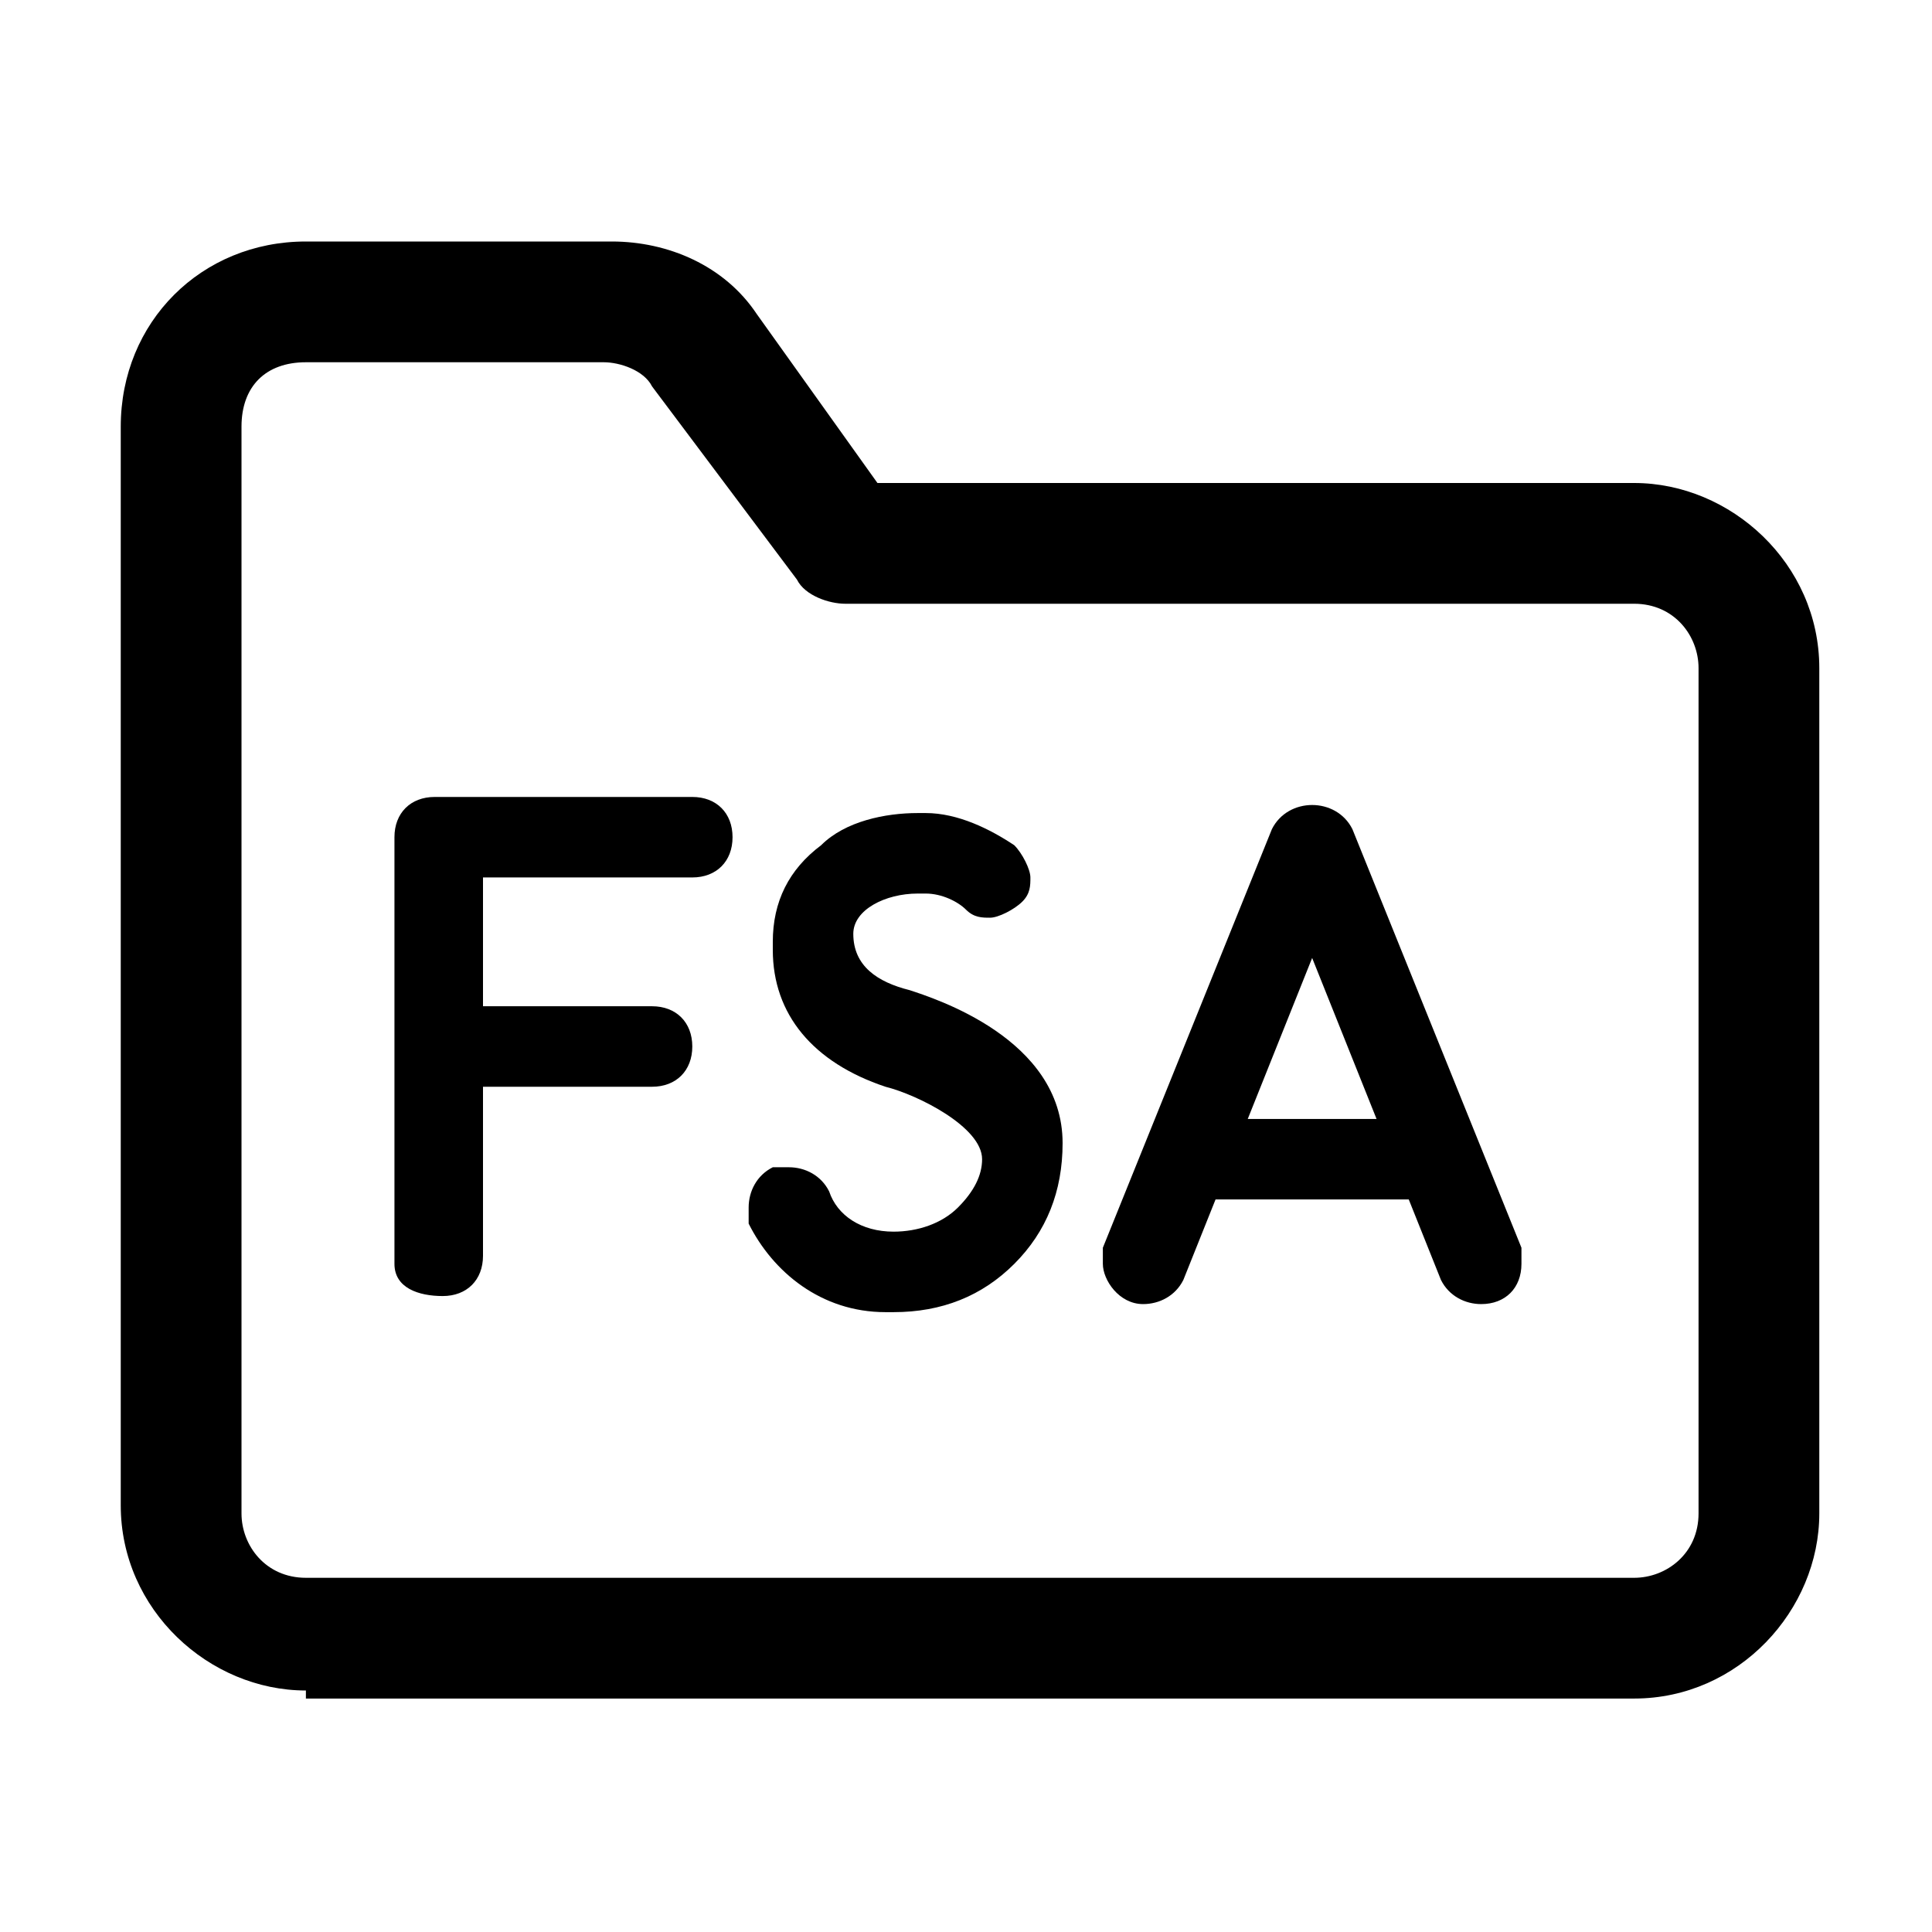
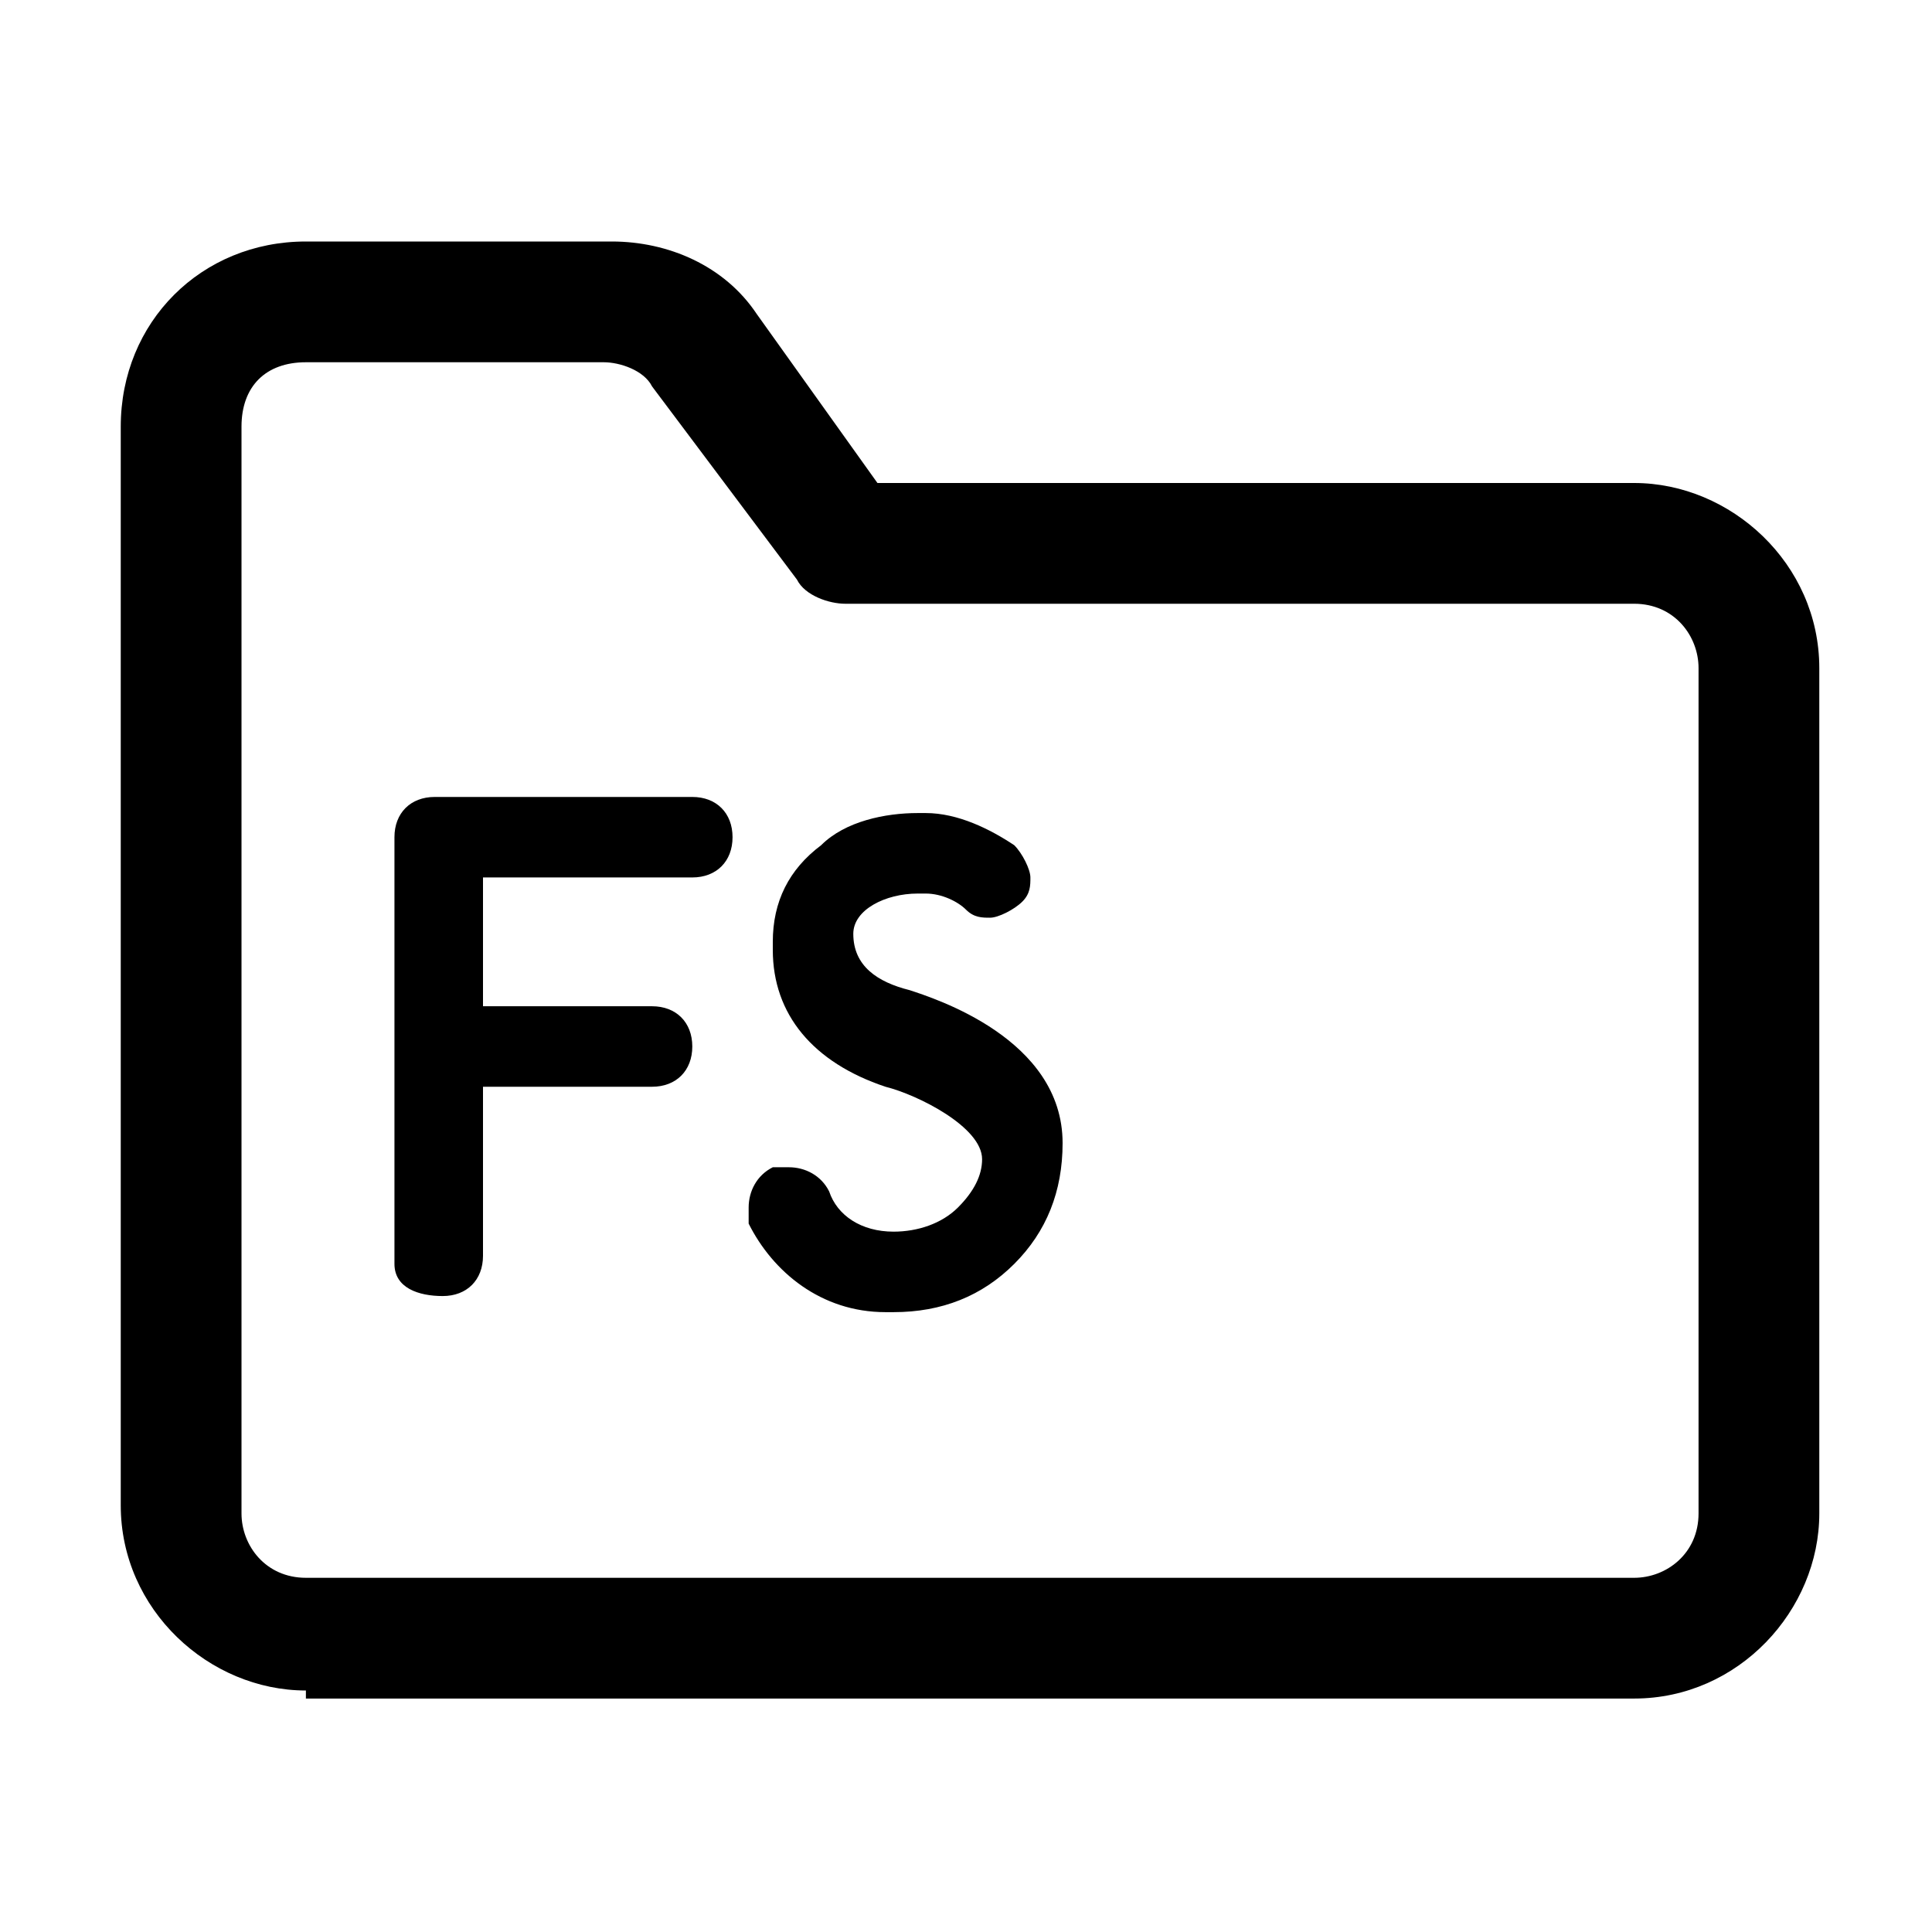
<svg xmlns="http://www.w3.org/2000/svg" version="1.1" id="Layer_1" x="0px" y="0px" viewBox="0 0 24 24" style="enable-background:new 0 0 24 24;" xml:space="preserve">
  <title>folder</title>
  <g>
    <path d="M3.8,21c-1.2,0-2.3-1-2.3-2.3V5.3C1.5,4,2.5,3,3.8,3h3.8c0.7,0,1.4,0.3,1.8,0.9L10.9,6h9.4c1.2,0,2.3,1,2.3,2.3v10.5   c0,1.2-1,2.3-2.3,2.3H3.8z M3.8,4.5C3.3,4.5,3,4.8,3,5.3v13.5c0,0.4,0.3,0.8,0.8,0.8h16.5c0.4,0,0.8-0.3,0.8-0.8V8.3   c0-0.4-0.3-0.8-0.8-0.8h-9.8c-0.2,0-0.5-0.1-0.6-0.3L8.1,4.8C8,4.6,7.7,4.5,7.5,4.5H3.8z" />
  </g>
  <g>
    <path d="M8.6,9.9c0.3,0,0.5,0.2,0.5,0.5c0,0.3-0.2,0.5-0.5,0.5H6v1.6h2.1c0.3,0,0.5,0.2,0.5,0.5s-0.2,0.5-0.5,0.5H6v2.1   c0,0.3-0.2,0.5-0.5,0.5S4.9,16,4.9,15.7v-5.3c0-0.3,0.2-0.5,0.5-0.5H8.6z" />
    <path d="M13.2,14.2L13.2,14.2c0,0.6-0.2,1.1-0.6,1.5c-0.4,0.4-0.9,0.6-1.5,0.6h-0.1c-0.8,0-1.4-0.5-1.7-1.1c0-0.1,0-0.2,0-0.2   c0-0.2,0.1-0.4,0.3-0.5c0.1,0,0.1,0,0.2,0c0.2,0,0.4,0.1,0.5,0.3c0.1,0.3,0.4,0.5,0.8,0.5h0c0.3,0,0.6-0.1,0.8-0.3   c0.2-0.2,0.3-0.4,0.3-0.6v0c0-0.4-0.8-0.8-1.2-0.9l0,0c-0.9-0.3-1.4-0.9-1.4-1.7v-0.1c0-0.5,0.2-0.9,0.6-1.2   c0.3-0.3,0.8-0.4,1.2-0.4h0.1c0.4,0,0.8,0.2,1.1,0.4c0.1,0.1,0.2,0.3,0.2,0.4c0,0.1,0,0.2-0.1,0.3c-0.1,0.1-0.3,0.2-0.4,0.2   c-0.1,0-0.2,0-0.3-0.1c-0.1-0.1-0.3-0.2-0.5-0.2h-0.1c-0.4,0-0.8,0.2-0.8,0.5v0c0,0.4,0.3,0.6,0.7,0.7   C11.6,12.4,13.2,12.9,13.2,14.2z" />
-     <path d="M18.9,15.5c0,0.1,0,0.1,0,0.2c0,0.3-0.2,0.5-0.5,0.5c-0.2,0-0.4-0.1-0.5-0.3l-0.4-1h-2.4l-0.4,1c-0.1,0.2-0.3,0.3-0.5,0.3   c-0.3,0-0.5-0.3-0.5-0.5c0-0.1,0-0.1,0-0.2l2.1-5.2c0.1-0.2,0.3-0.3,0.5-0.3c0.2,0,0.4,0.1,0.5,0.3L18.9,15.5z M17.1,13.9l-0.8-2   l-0.8,2H17.1z" />
  </g>
</svg>